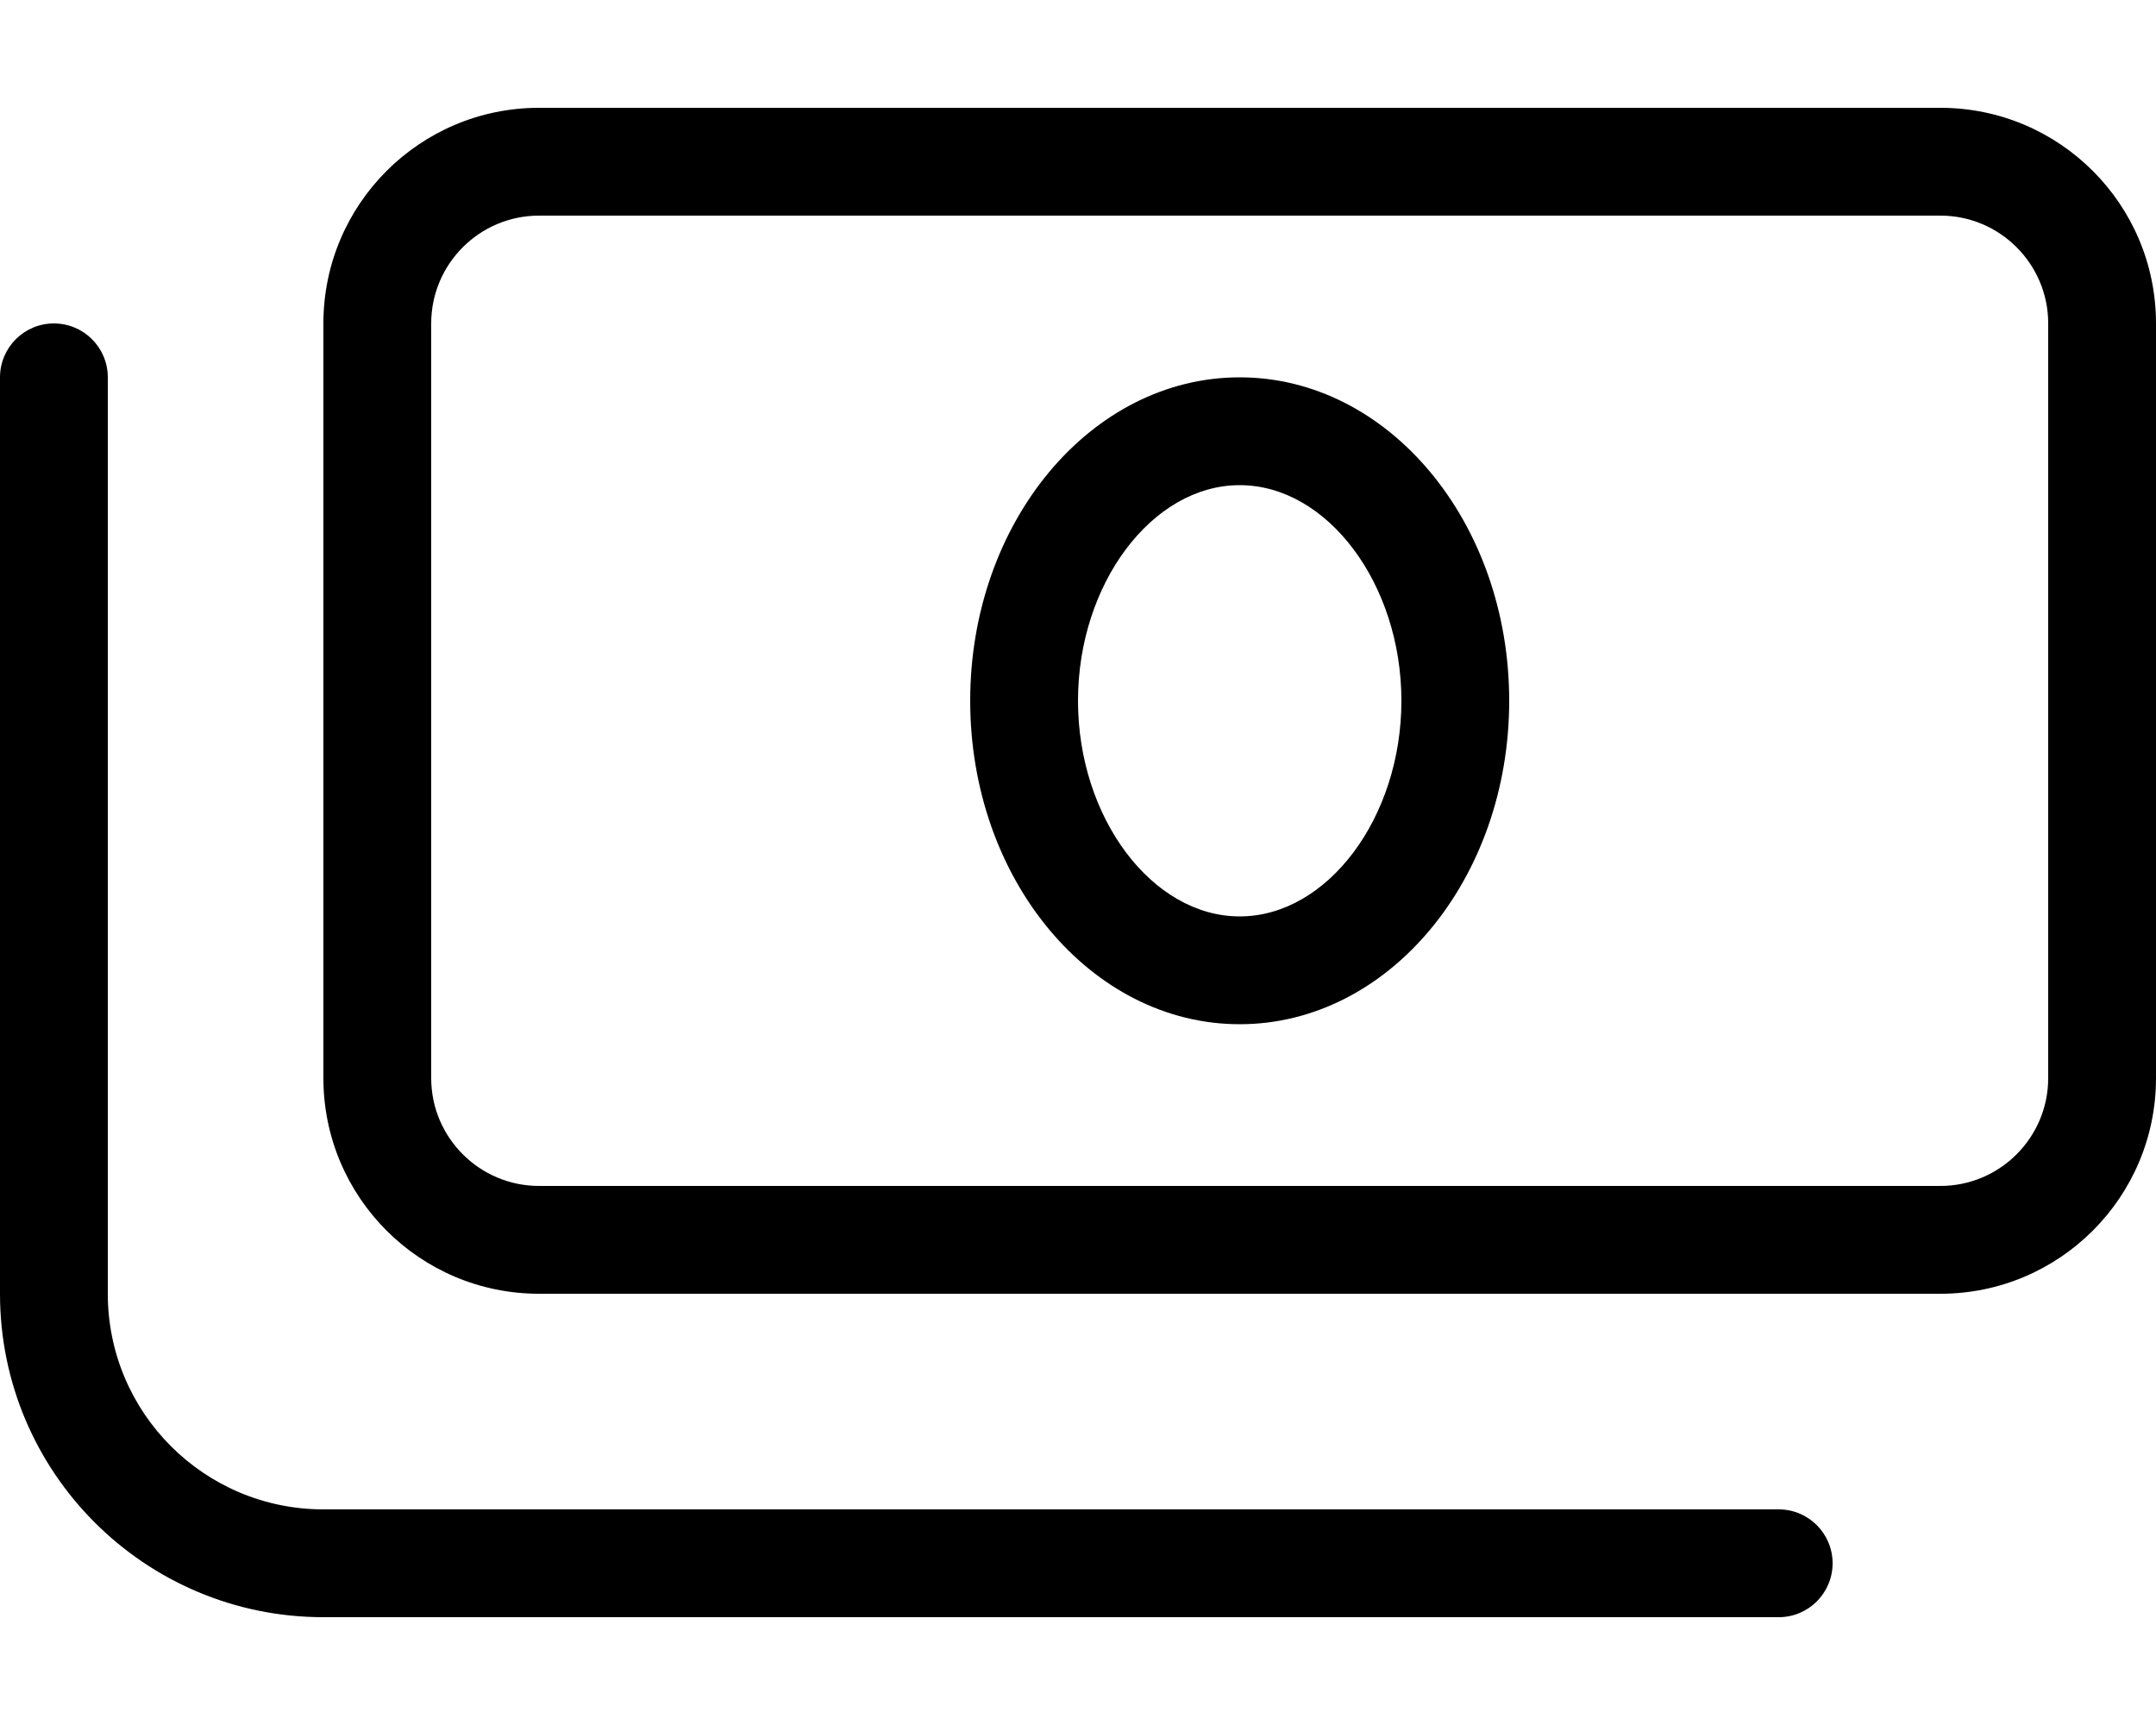
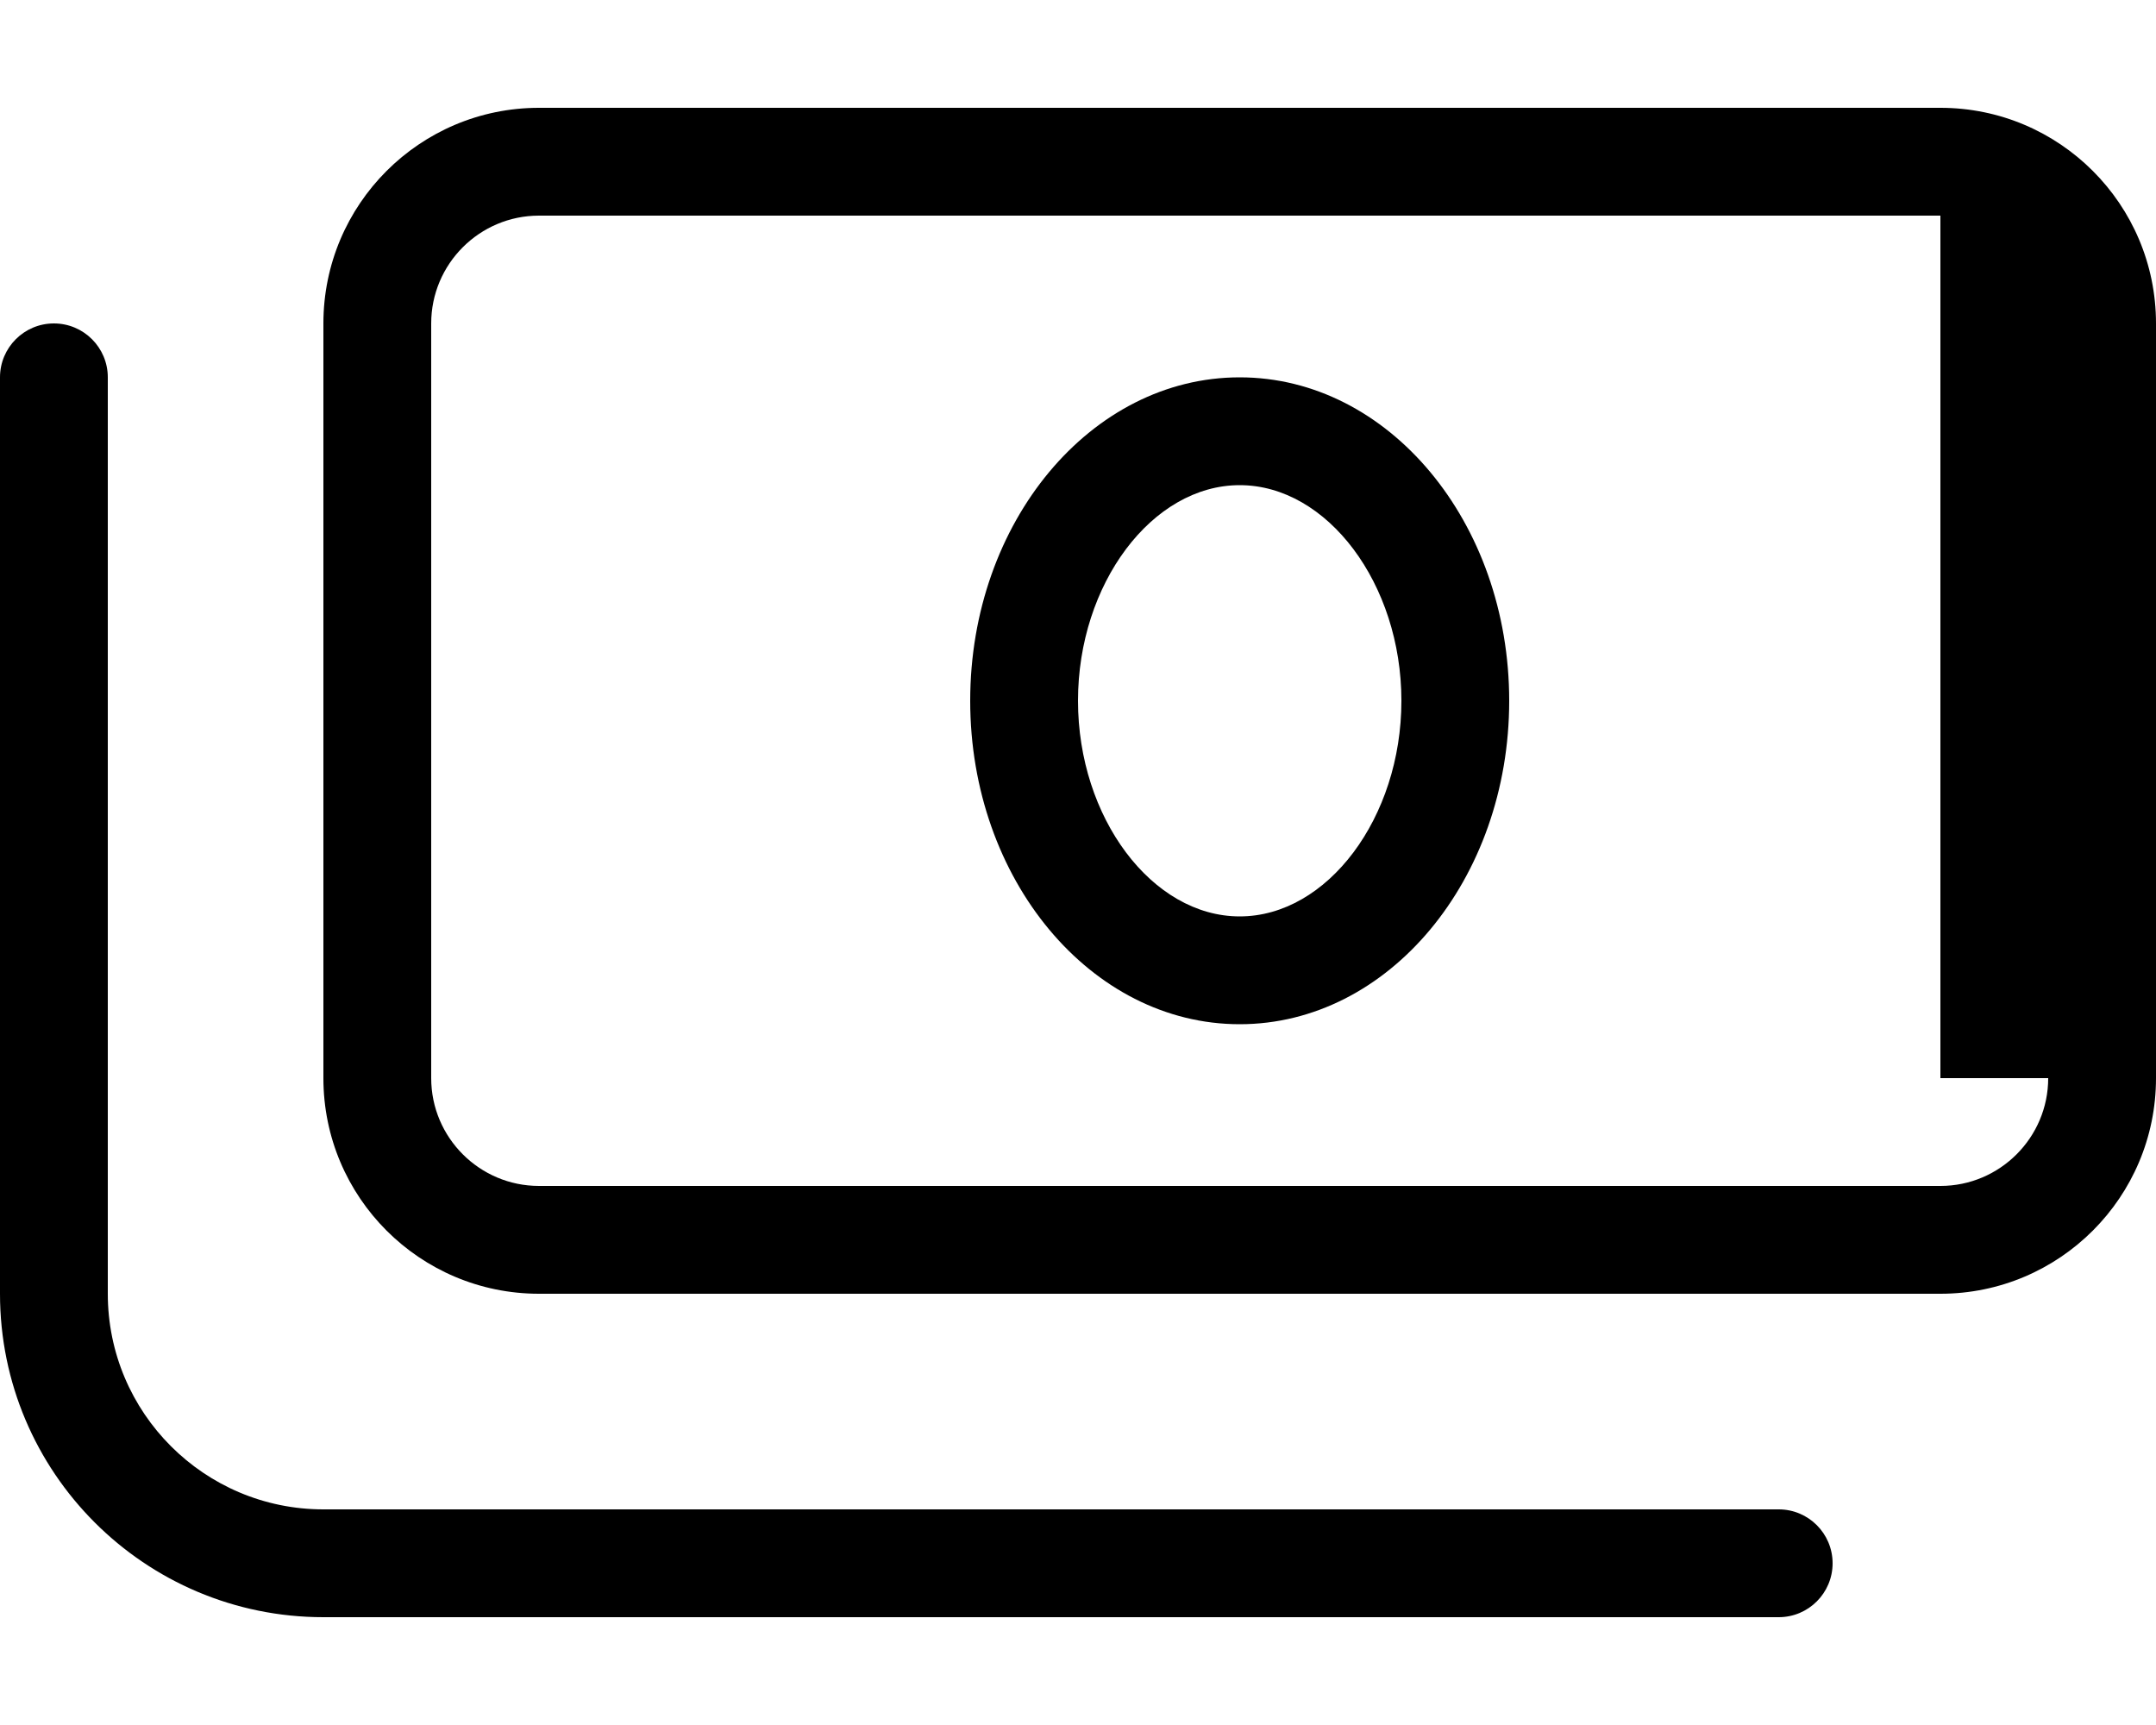
<svg xmlns="http://www.w3.org/2000/svg" viewBox="0 0 640 512">
-   <path d="M528 448H96C60.654 448 32 419.346 32 384V112C32 103.164 24.836 96 16 96S0 103.164 0 112V384C0 437.02 42.98 480 96 480H528C536.836 480 544 472.836 544 464S536.836 448 528 448ZM576 32H160C124.654 32 96 60.652 96 96V320C96 355.346 124.654 384 160 384H576C611.348 384 640 355.346 640 320V96C640 60.652 611.348 32 576 32ZM608 320C608 337.645 593.645 352 576 352H160C142.355 352 128 337.645 128 320V96C128 78.355 142.355 64 160 64H576C593.645 64 608 78.355 608 96V320ZM368 112C323.818 112 288 154.98 288 208S323.818 304 368 304C412.184 304 448 261.02 448 208S412.184 112 368 112ZM368 272C341.982 272 320 242.691 320 208S341.982 144 368 144C394.02 144 416 173.309 416 208S394.02 272 368 272Z" />
+   <path d="M528 448H96C60.654 448 32 419.346 32 384V112C32 103.164 24.836 96 16 96S0 103.164 0 112V384C0 437.02 42.98 480 96 480H528C536.836 480 544 472.836 544 464S536.836 448 528 448ZM576 32H160C124.654 32 96 60.652 96 96V320C96 355.346 124.654 384 160 384H576C611.348 384 640 355.346 640 320V96C640 60.652 611.348 32 576 32ZM608 320C608 337.645 593.645 352 576 352H160C142.355 352 128 337.645 128 320V96C128 78.355 142.355 64 160 64H576V320ZM368 112C323.818 112 288 154.98 288 208S323.818 304 368 304C412.184 304 448 261.02 448 208S412.184 112 368 112ZM368 272C341.982 272 320 242.691 320 208S341.982 144 368 144C394.02 144 416 173.309 416 208S394.02 272 368 272Z" />
</svg>